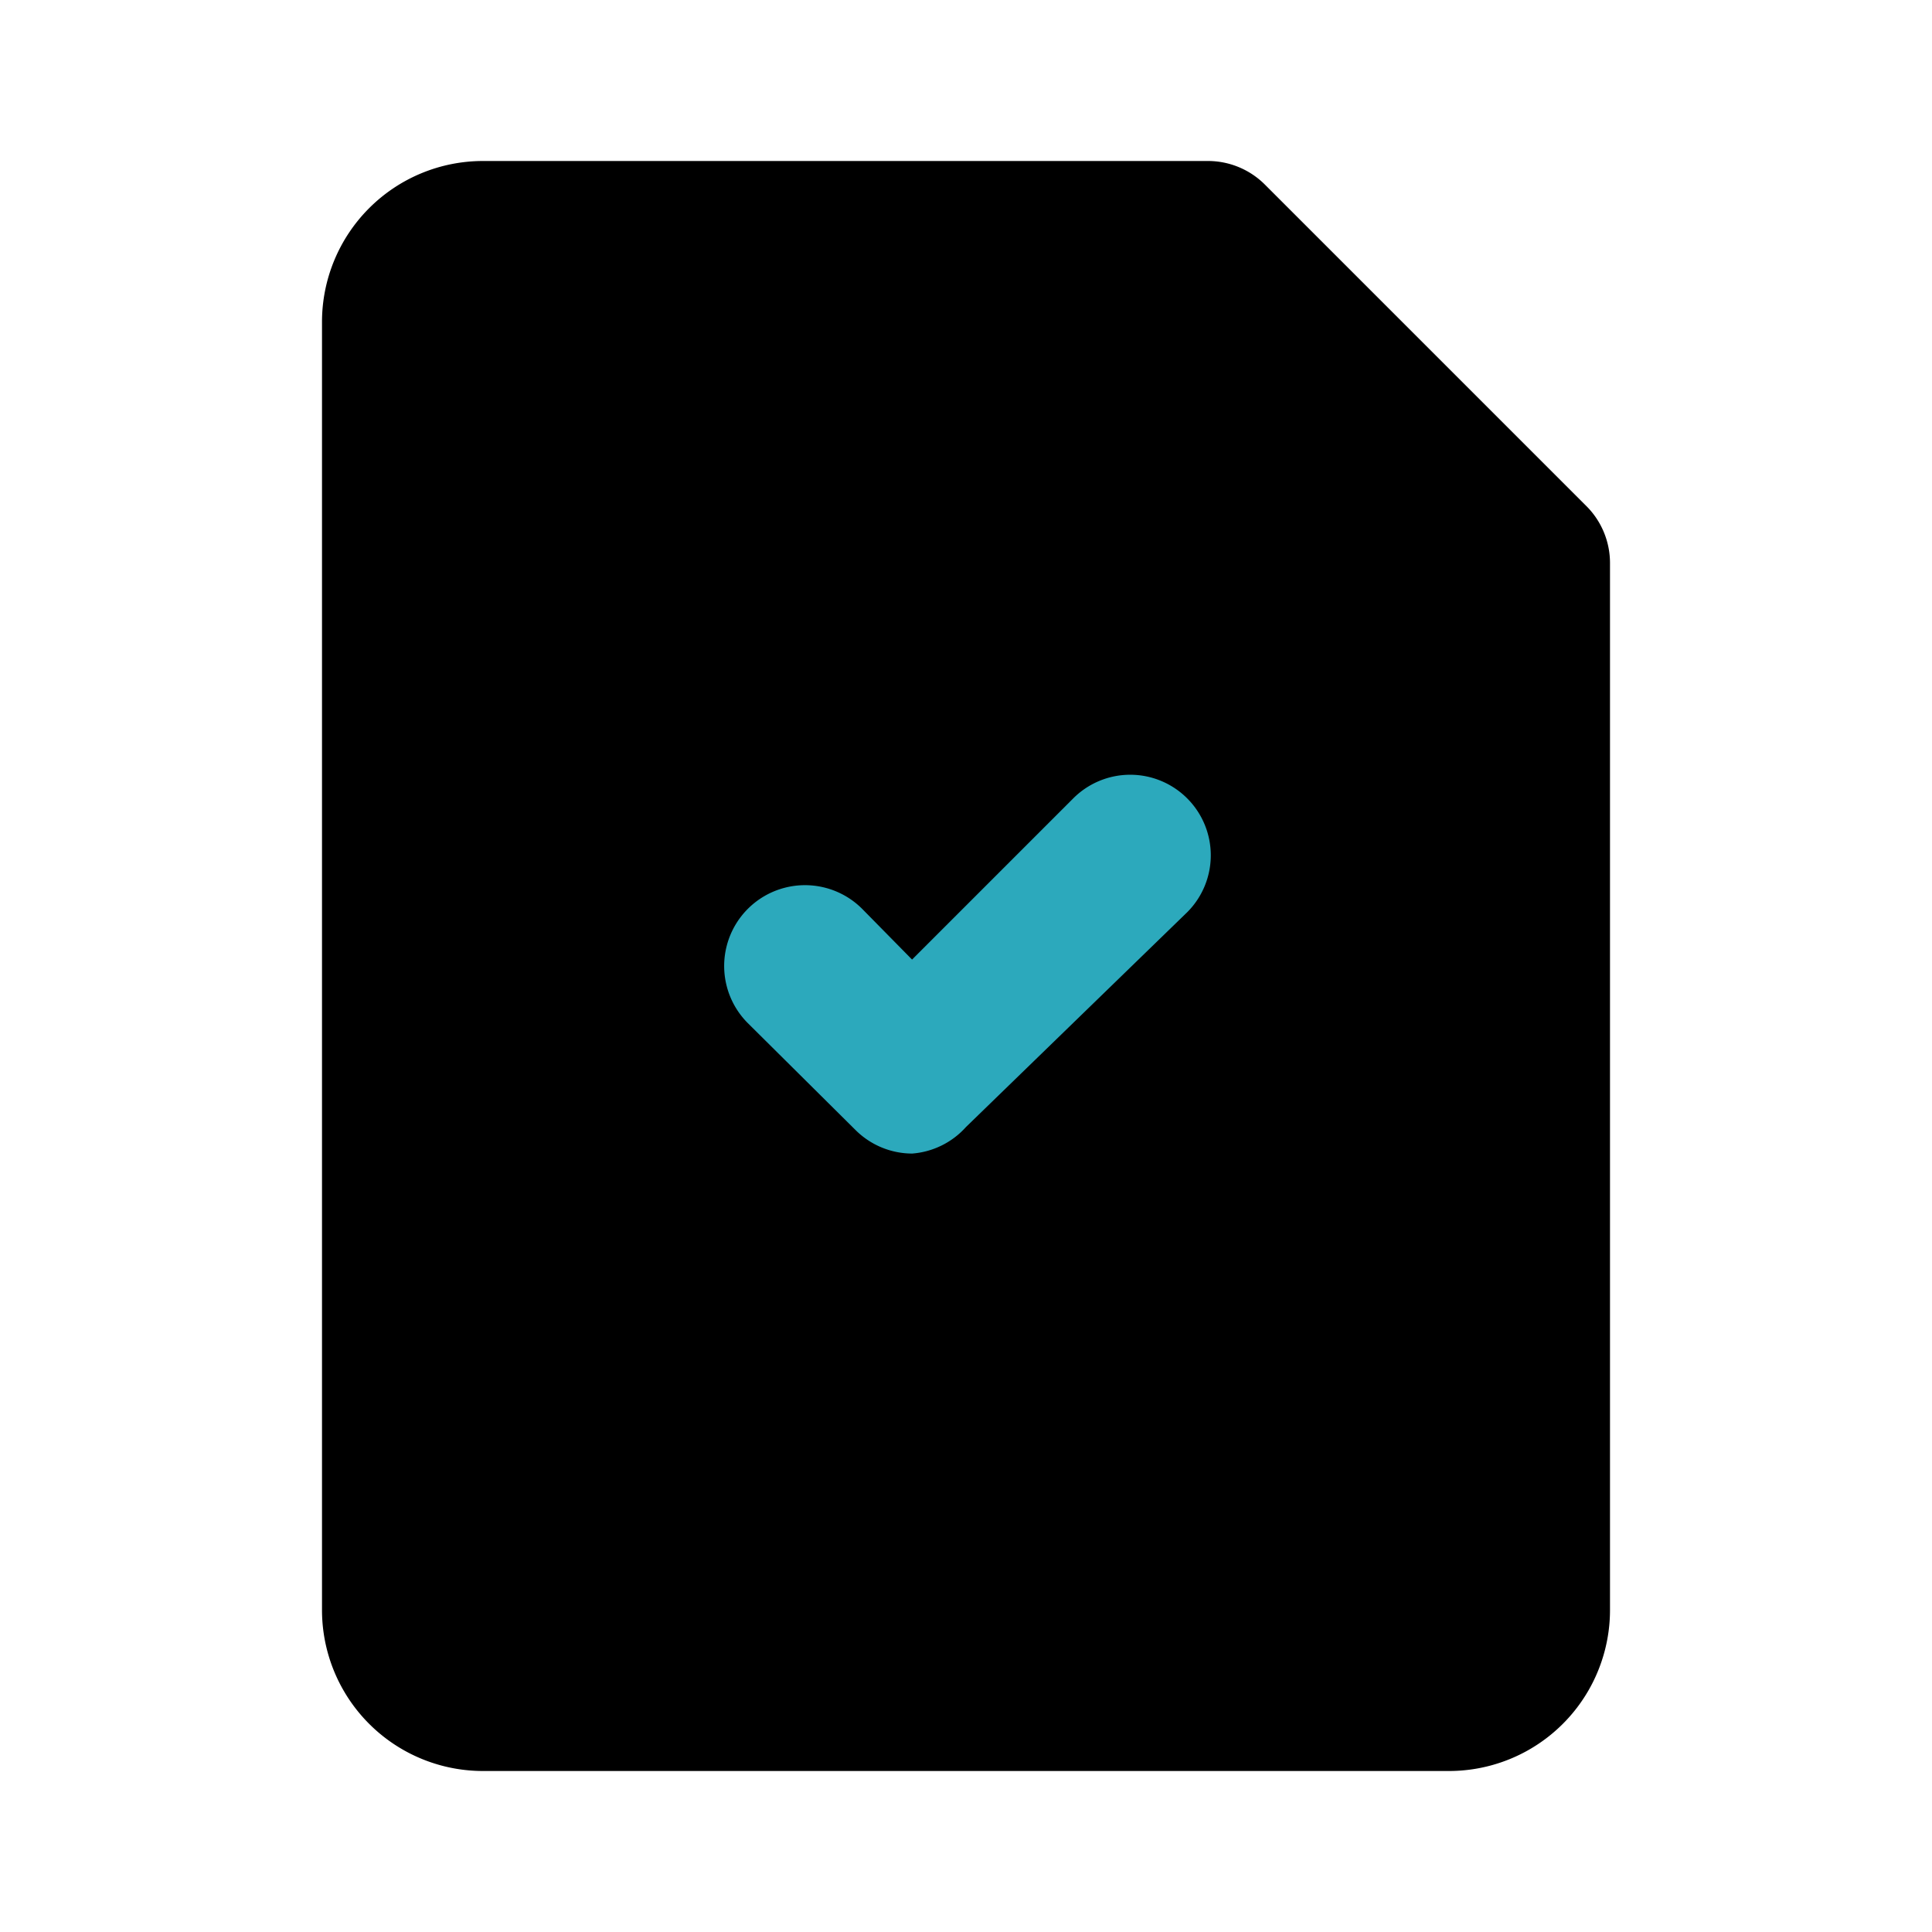
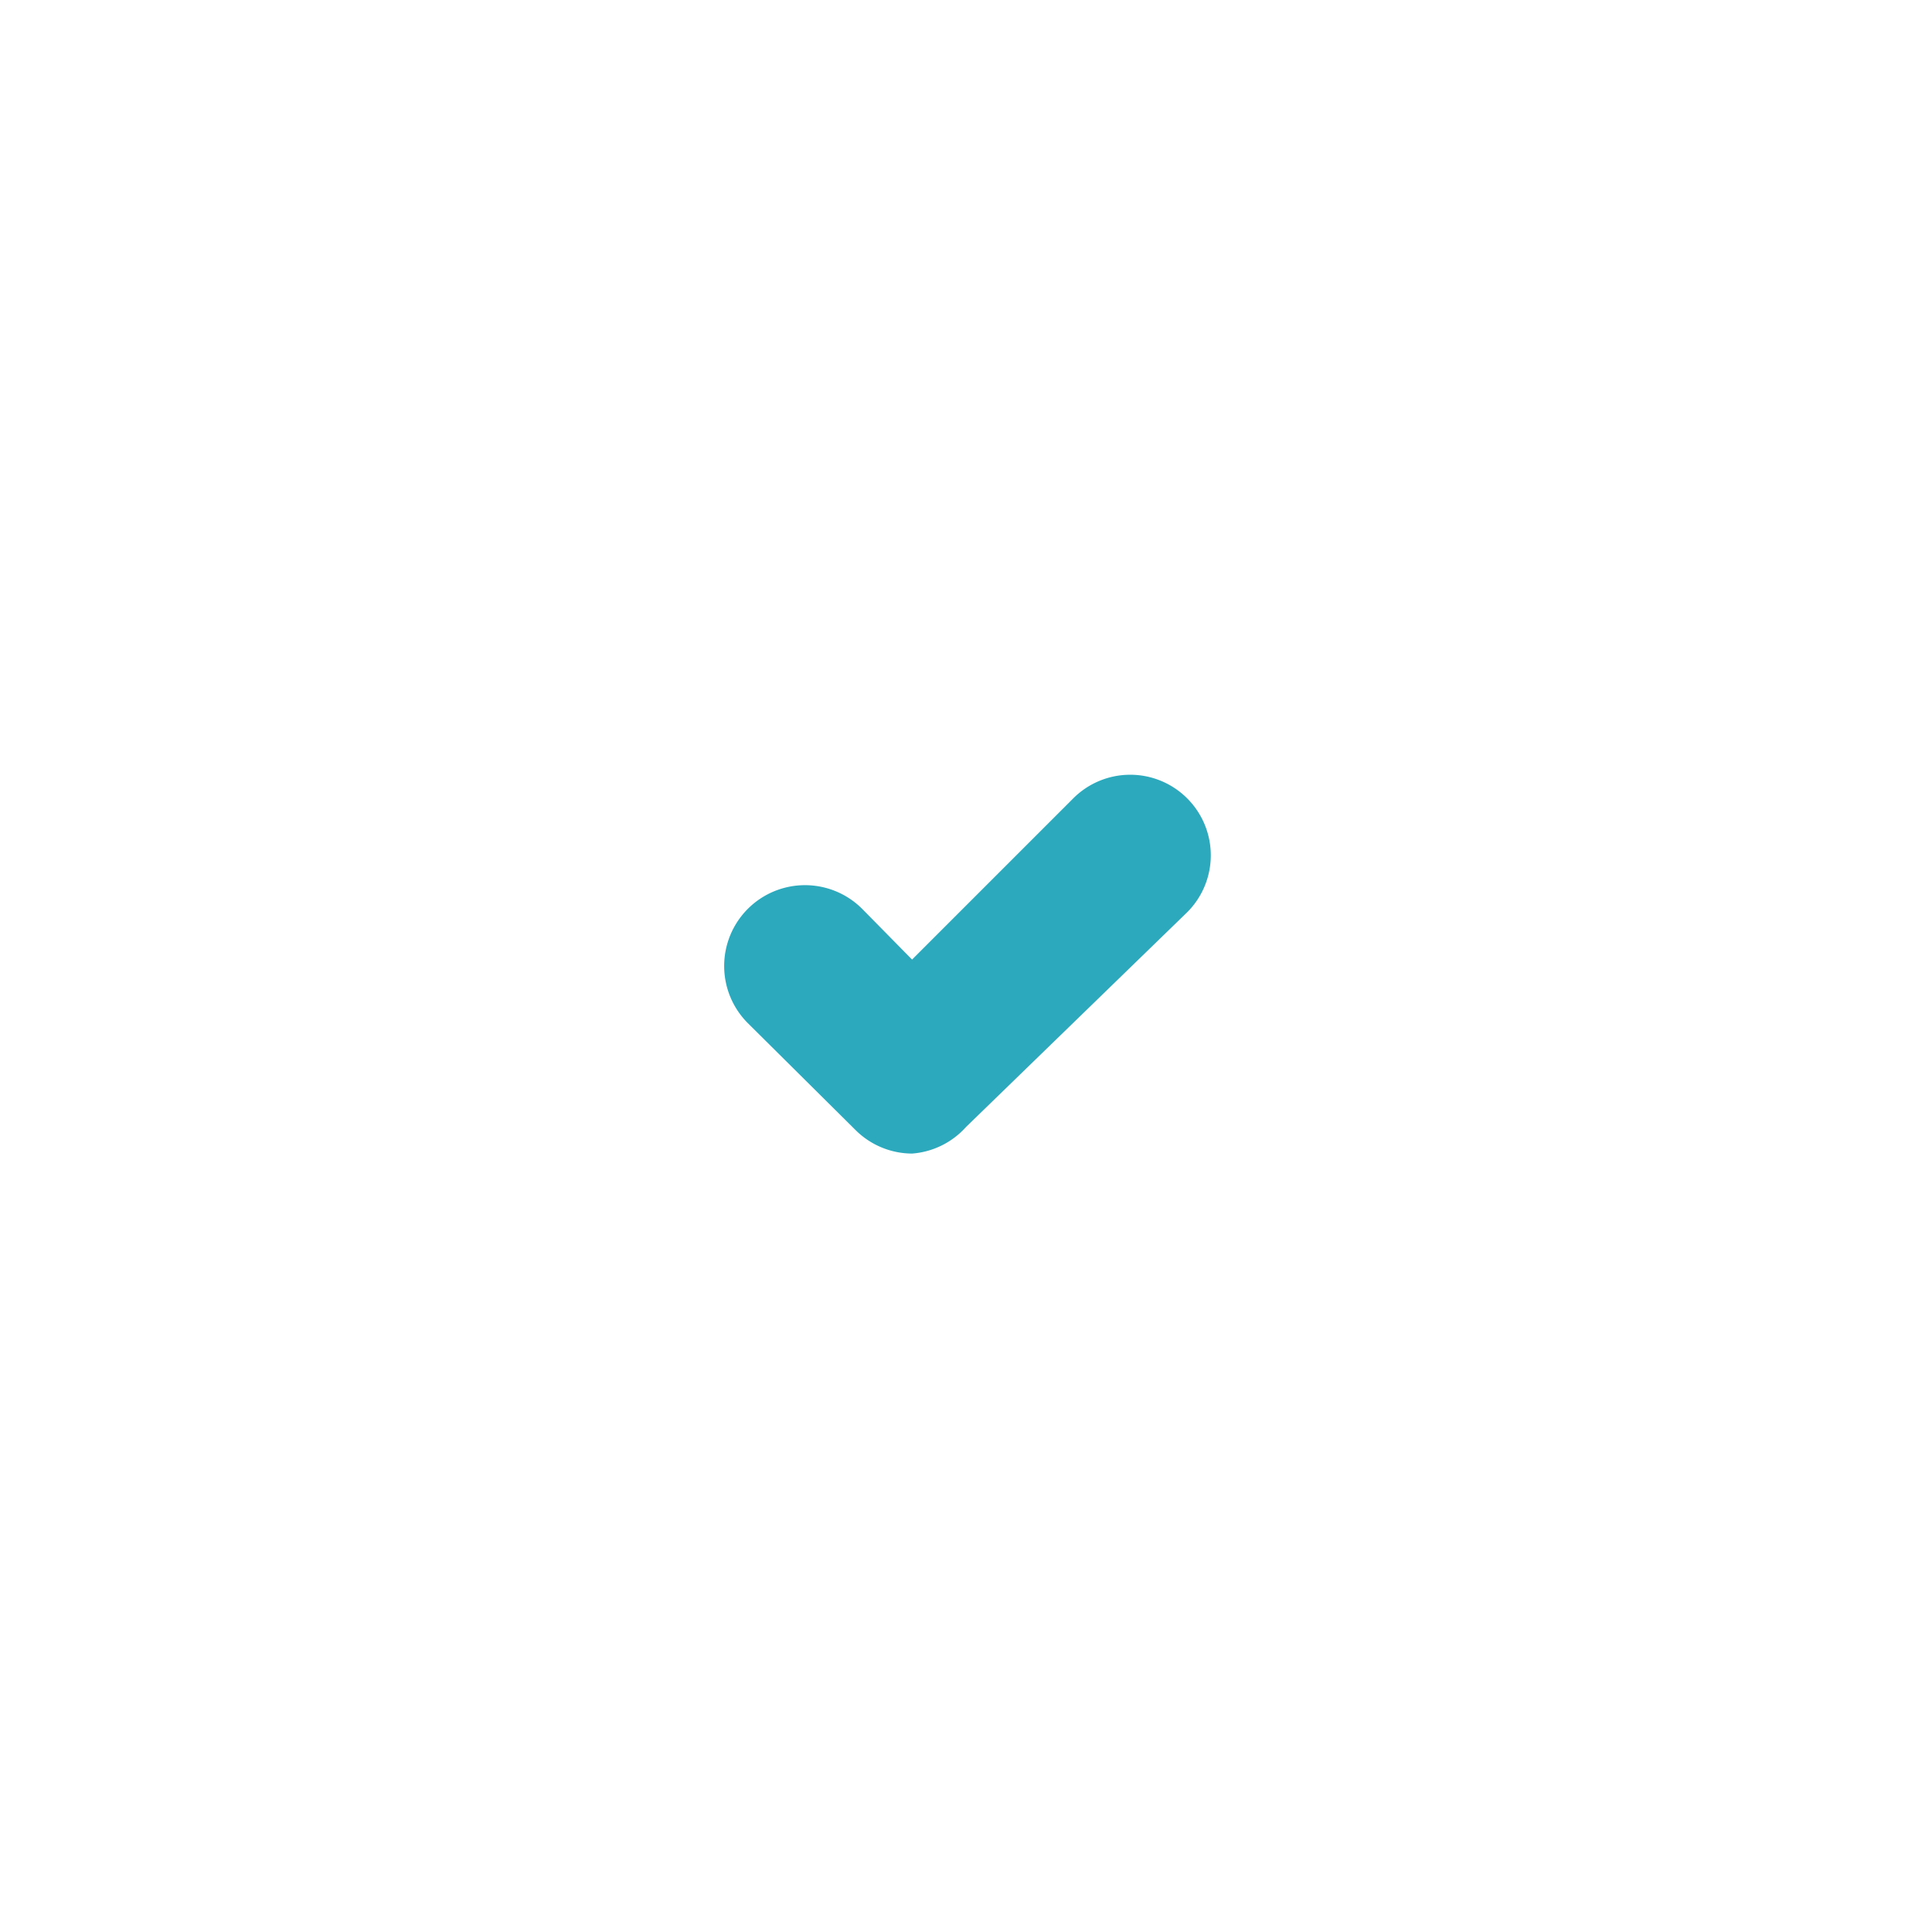
<svg xmlns="http://www.w3.org/2000/svg" fill="#000000" width="800px" height="800px" viewBox="0 0 24 24" id="file-done" data-name="Flat Color" class="icon flat-color">
-   <path id="primary" d="M19.71,6.29l-4-4A1,1,0,0,0,15,2H6A2,2,0,0,0,4,4V20a2,2,0,0,0,2,2H18a2,2,0,0,0,2-2V7A1,1,0,0,0,19.71,6.29Z" style="fill: rgb(0, 0, 0);" />
  <path id="secondary" d="M11.33,14.33a1,1,0,0,1-.7-.29L9.29,12.71a1,1,0,0,1,1.42-1.42l.62.63,2-2a1,1,0,0,1,1.42,0,1,1,0,0,1,0,1.41L12,14A1,1,0,0,1,11.33,14.33Z" style="fill: rgb(44, 169, 188);" />
</svg>